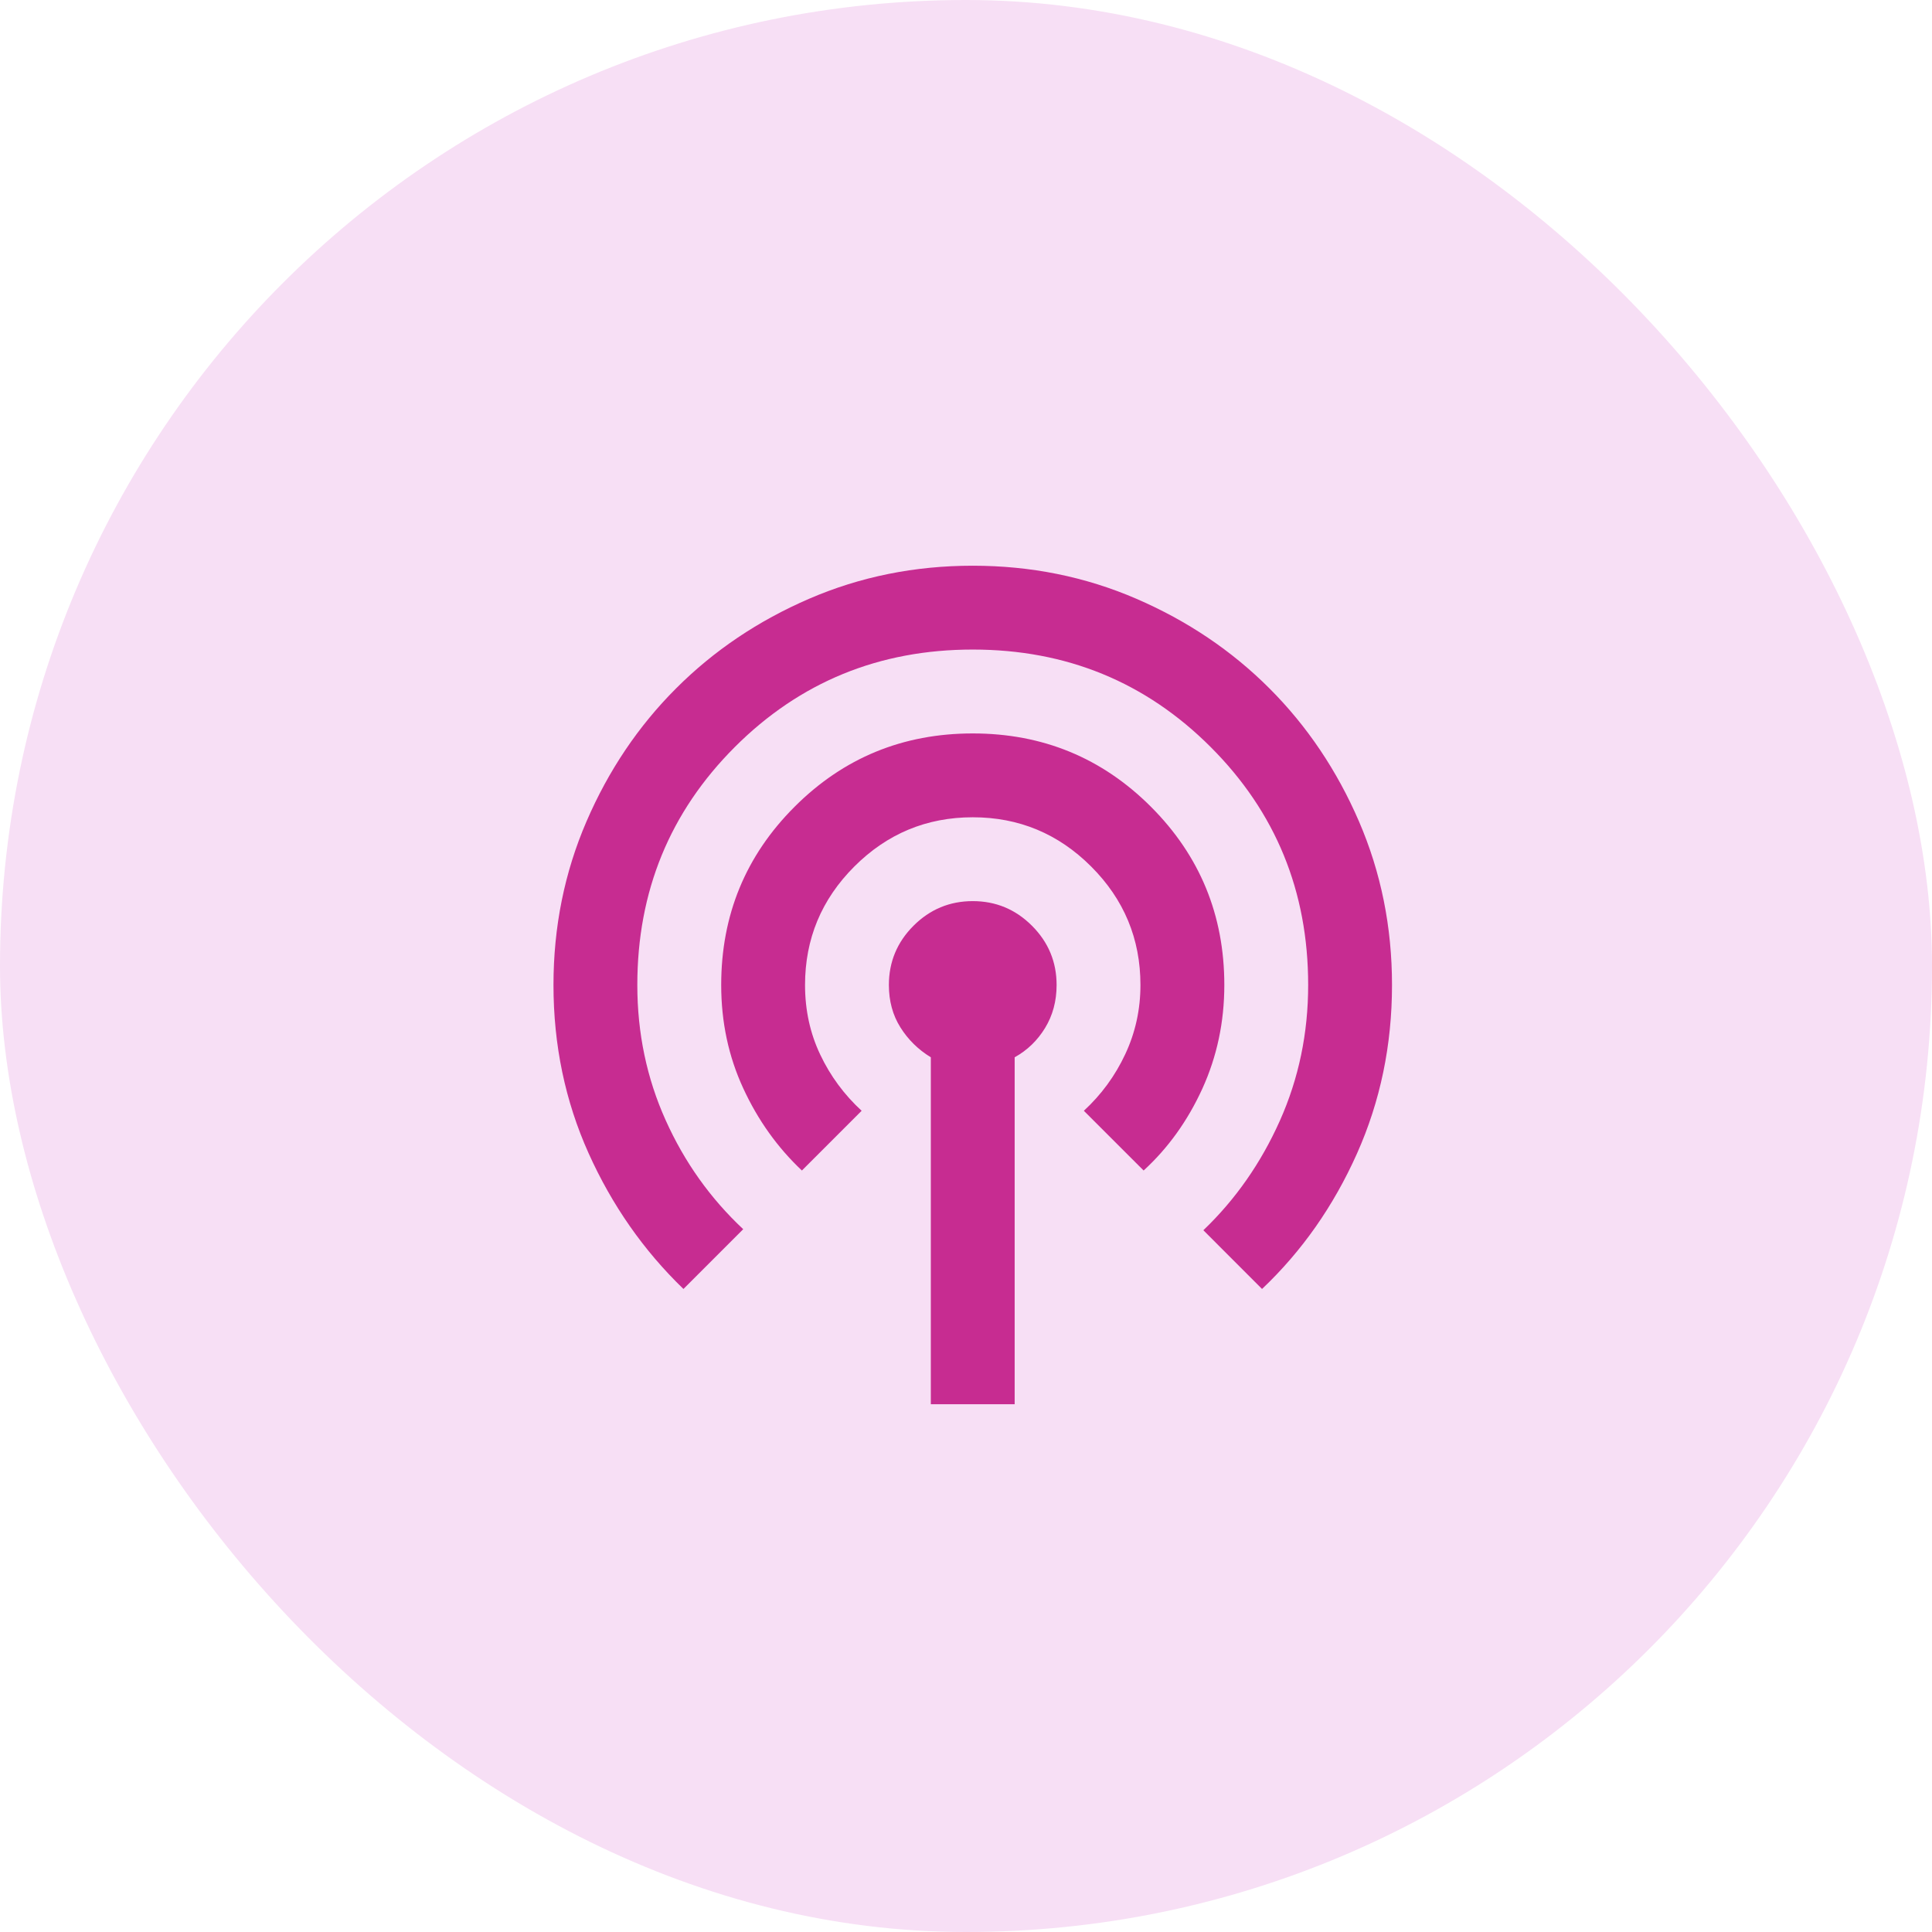
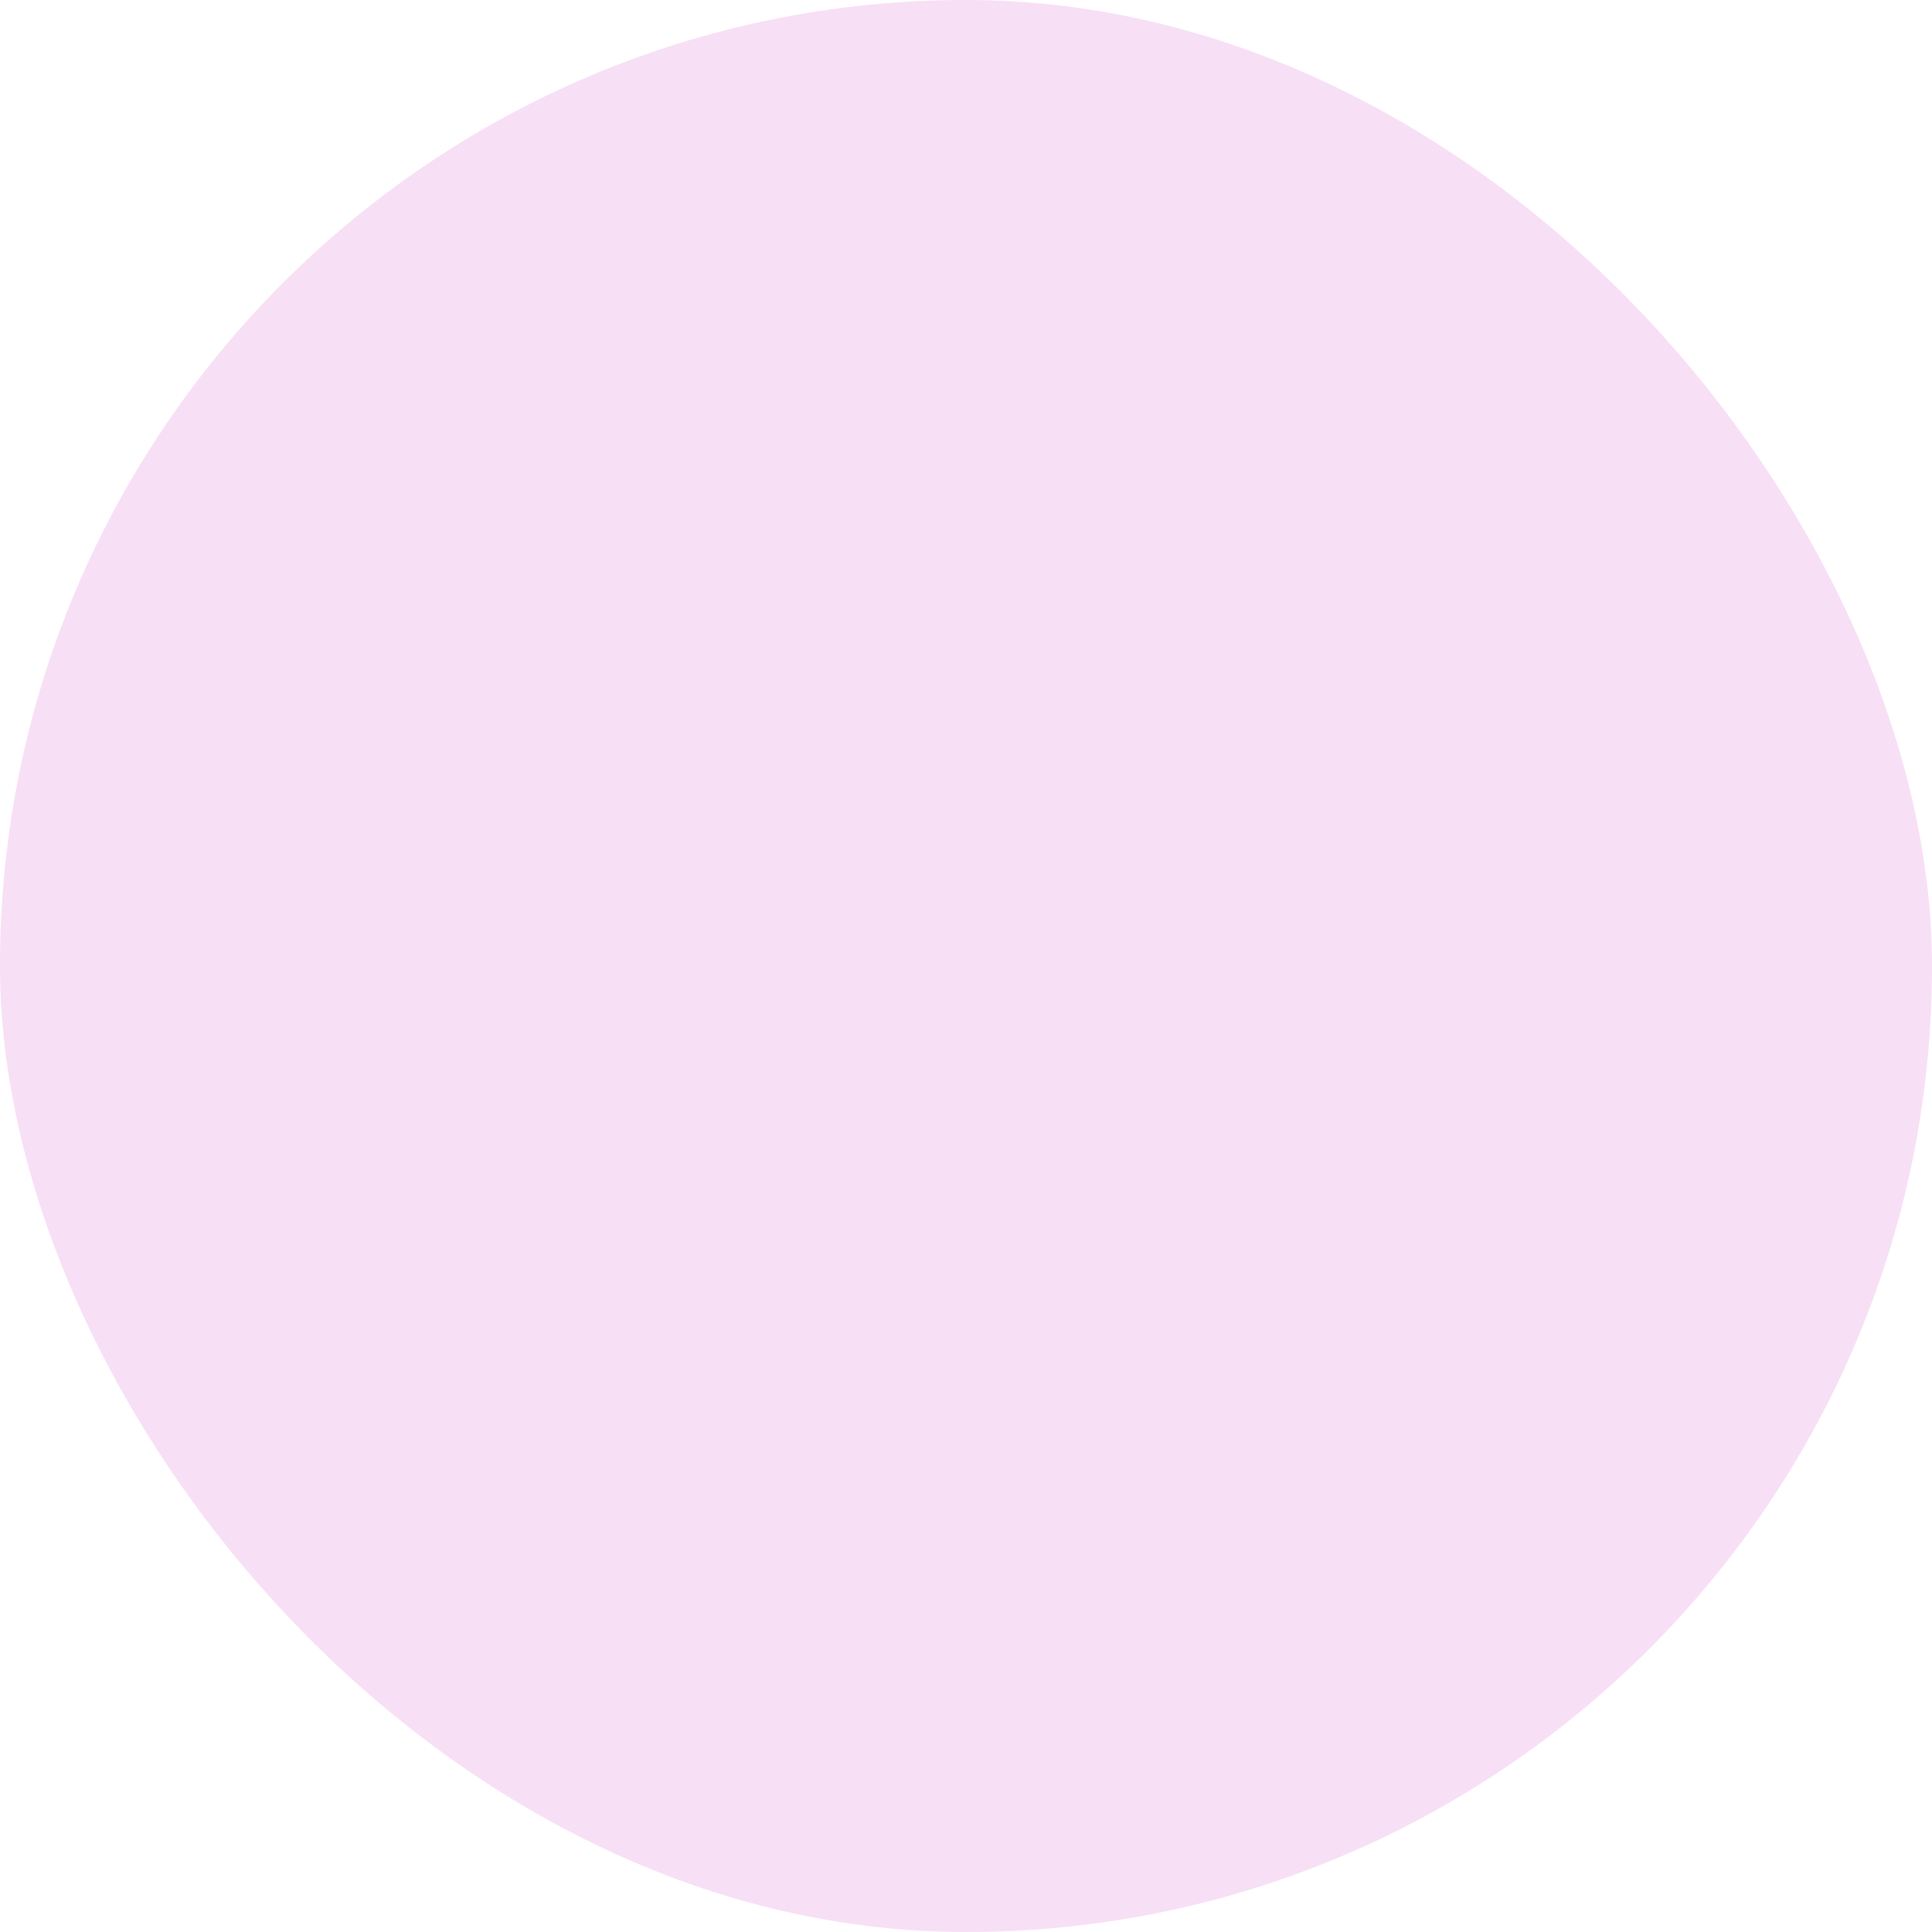
<svg xmlns="http://www.w3.org/2000/svg" width="48" height="48" viewBox="0 0 48 48" fill="none">
  <rect width="48" height="48" rx="24" fill="#F7DFF5" />
  <g clip-path="url(#clip0_9748_14434)">
    <mask id="mask0_9748_14434" style="mask-type:alpha" maskUnits="userSpaceOnUse" x="11" y="11" width="26" height="26">
      <rect x="11.668" y="11.972" width="25" height="25" fill="#D9D9D9" />
    </mask>
    <g mask="url(#mask0_9748_14434)">
-       <path d="M23.126 34.888V26.268C22.814 26.078 22.562 25.83 22.371 25.526C22.18 25.223 22.084 24.871 22.084 24.472C22.084 23.899 22.288 23.408 22.696 23C23.104 22.592 23.595 22.388 24.168 22.388C24.741 22.388 25.231 22.592 25.639 23C26.047 23.408 26.251 23.899 26.251 24.472C26.251 24.871 26.155 25.227 25.965 25.539C25.774 25.852 25.522 26.095 25.209 26.268V34.888H23.126ZM16.98 32.024C15.991 31.069 15.205 29.945 14.623 28.651C14.042 27.358 13.751 25.965 13.751 24.472C13.751 23.031 14.024 21.677 14.571 20.409C15.118 19.142 15.86 18.039 16.798 17.102C17.735 16.164 18.838 15.422 20.105 14.875C21.372 14.328 22.727 14.055 24.168 14.055C25.609 14.055 26.963 14.328 28.23 14.875C29.497 15.422 30.6 16.164 31.538 17.102C32.475 18.039 33.217 19.142 33.764 20.409C34.311 21.677 34.584 23.031 34.584 24.472C34.584 25.965 34.294 27.362 33.712 28.664C33.13 29.966 32.345 31.086 31.355 32.024L29.897 30.565C30.695 29.802 31.329 28.894 31.798 27.844C32.267 26.794 32.501 25.669 32.501 24.472C32.501 22.145 31.694 20.175 30.079 18.56C28.465 16.946 26.494 16.138 24.168 16.138C21.841 16.138 19.871 16.946 18.256 18.56C16.642 20.175 15.834 22.145 15.834 24.472C15.834 25.669 16.069 26.789 16.538 27.831C17.006 28.873 17.649 29.775 18.465 30.539L16.98 32.024ZM19.923 29.081C19.315 28.508 18.829 27.827 18.465 27.037C18.1 26.247 17.918 25.392 17.918 24.472C17.918 22.735 18.525 21.26 19.741 20.044C20.956 18.829 22.432 18.222 24.168 18.222C25.904 18.222 27.38 18.829 28.595 20.044C29.81 21.26 30.418 22.735 30.418 24.472C30.418 25.392 30.235 26.251 29.871 27.05C29.506 27.848 29.02 28.525 28.413 29.081L26.928 27.597C27.362 27.197 27.705 26.729 27.957 26.19C28.209 25.652 28.334 25.079 28.334 24.472C28.334 23.326 27.926 22.345 27.11 21.529C26.294 20.713 25.314 20.305 24.168 20.305C23.022 20.305 22.041 20.713 21.225 21.529C20.409 22.345 20.001 23.326 20.001 24.472C20.001 25.097 20.127 25.674 20.379 26.203C20.63 26.733 20.973 27.197 21.407 27.597L19.923 29.081Z" fill="#C72C91" />
-     </g>
+       </g>
  </g>
  <defs>
    <clipPath id="clip0_9748_14434">
-       <rect width="25" height="25" fill="white" transform="translate(11.5 11.5)" />
-     </clipPath>
+       </clipPath>
  </defs>
</svg>